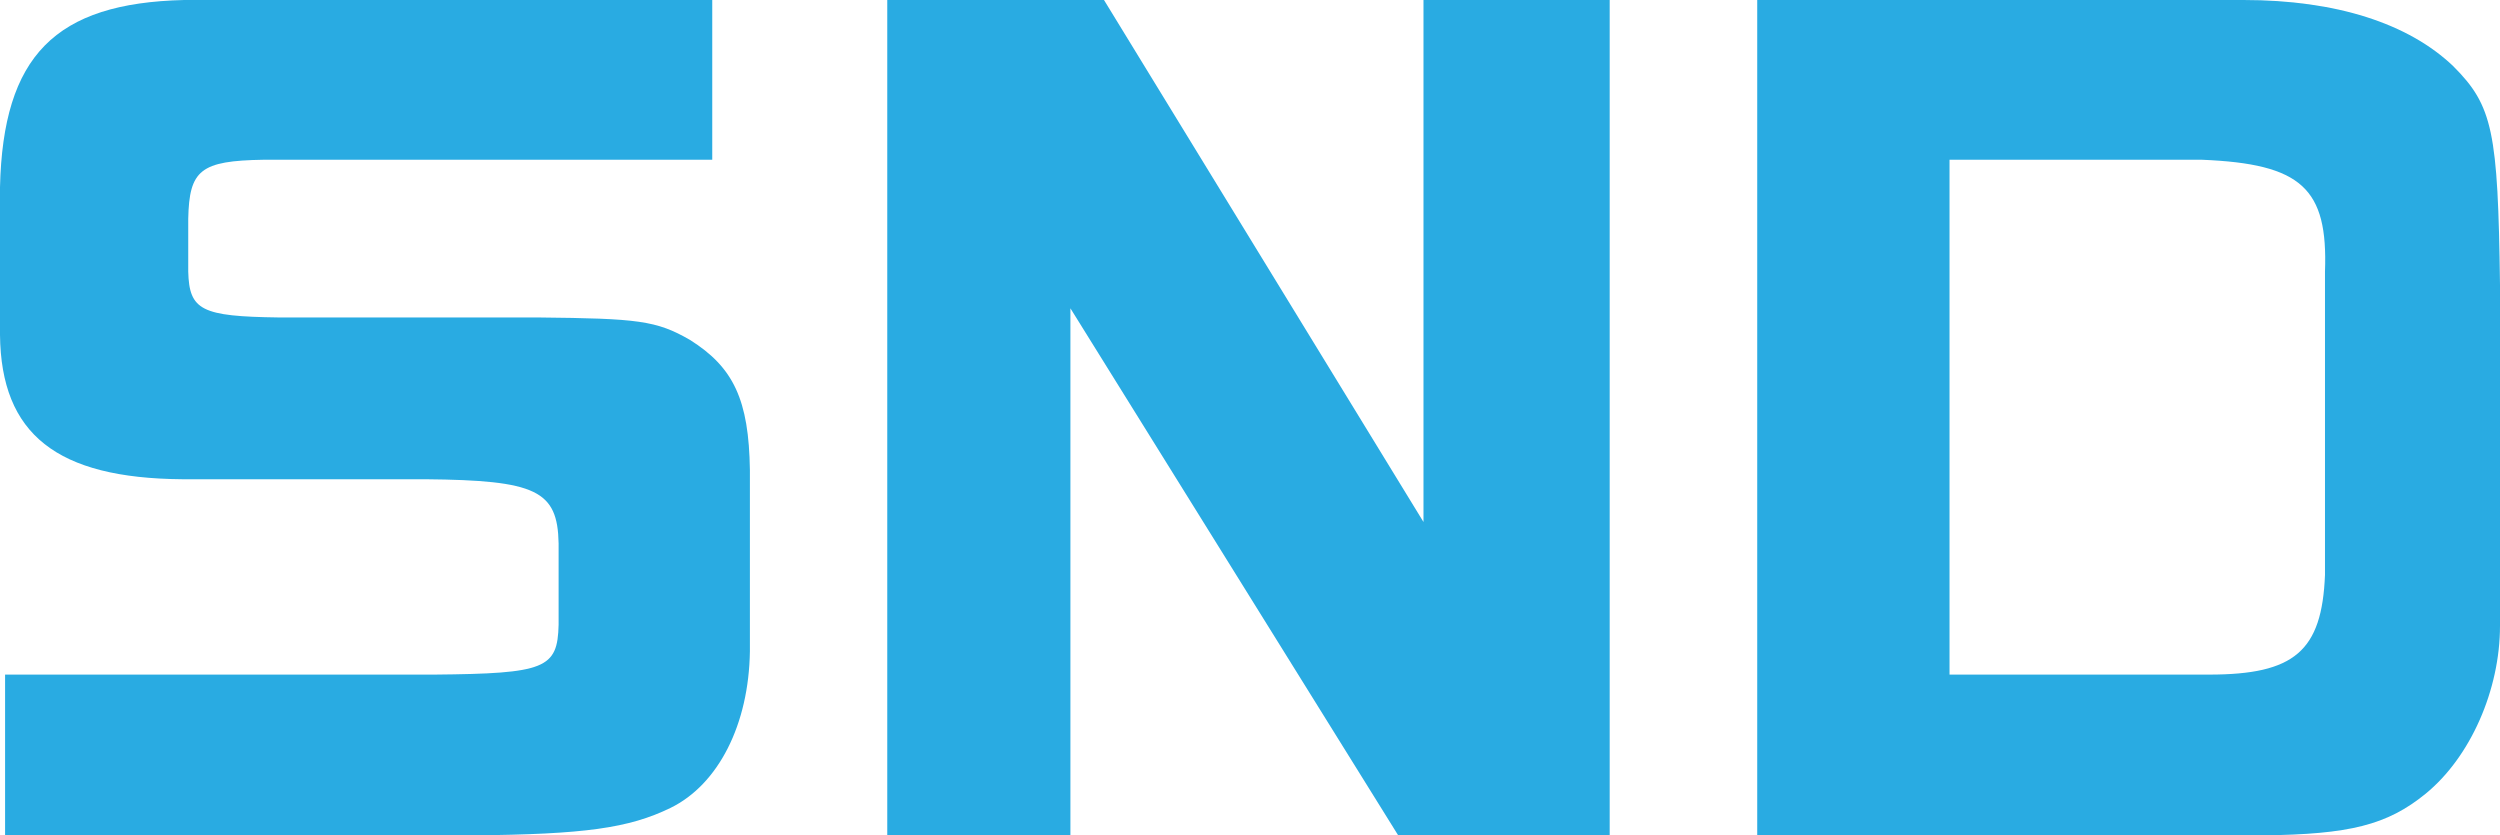
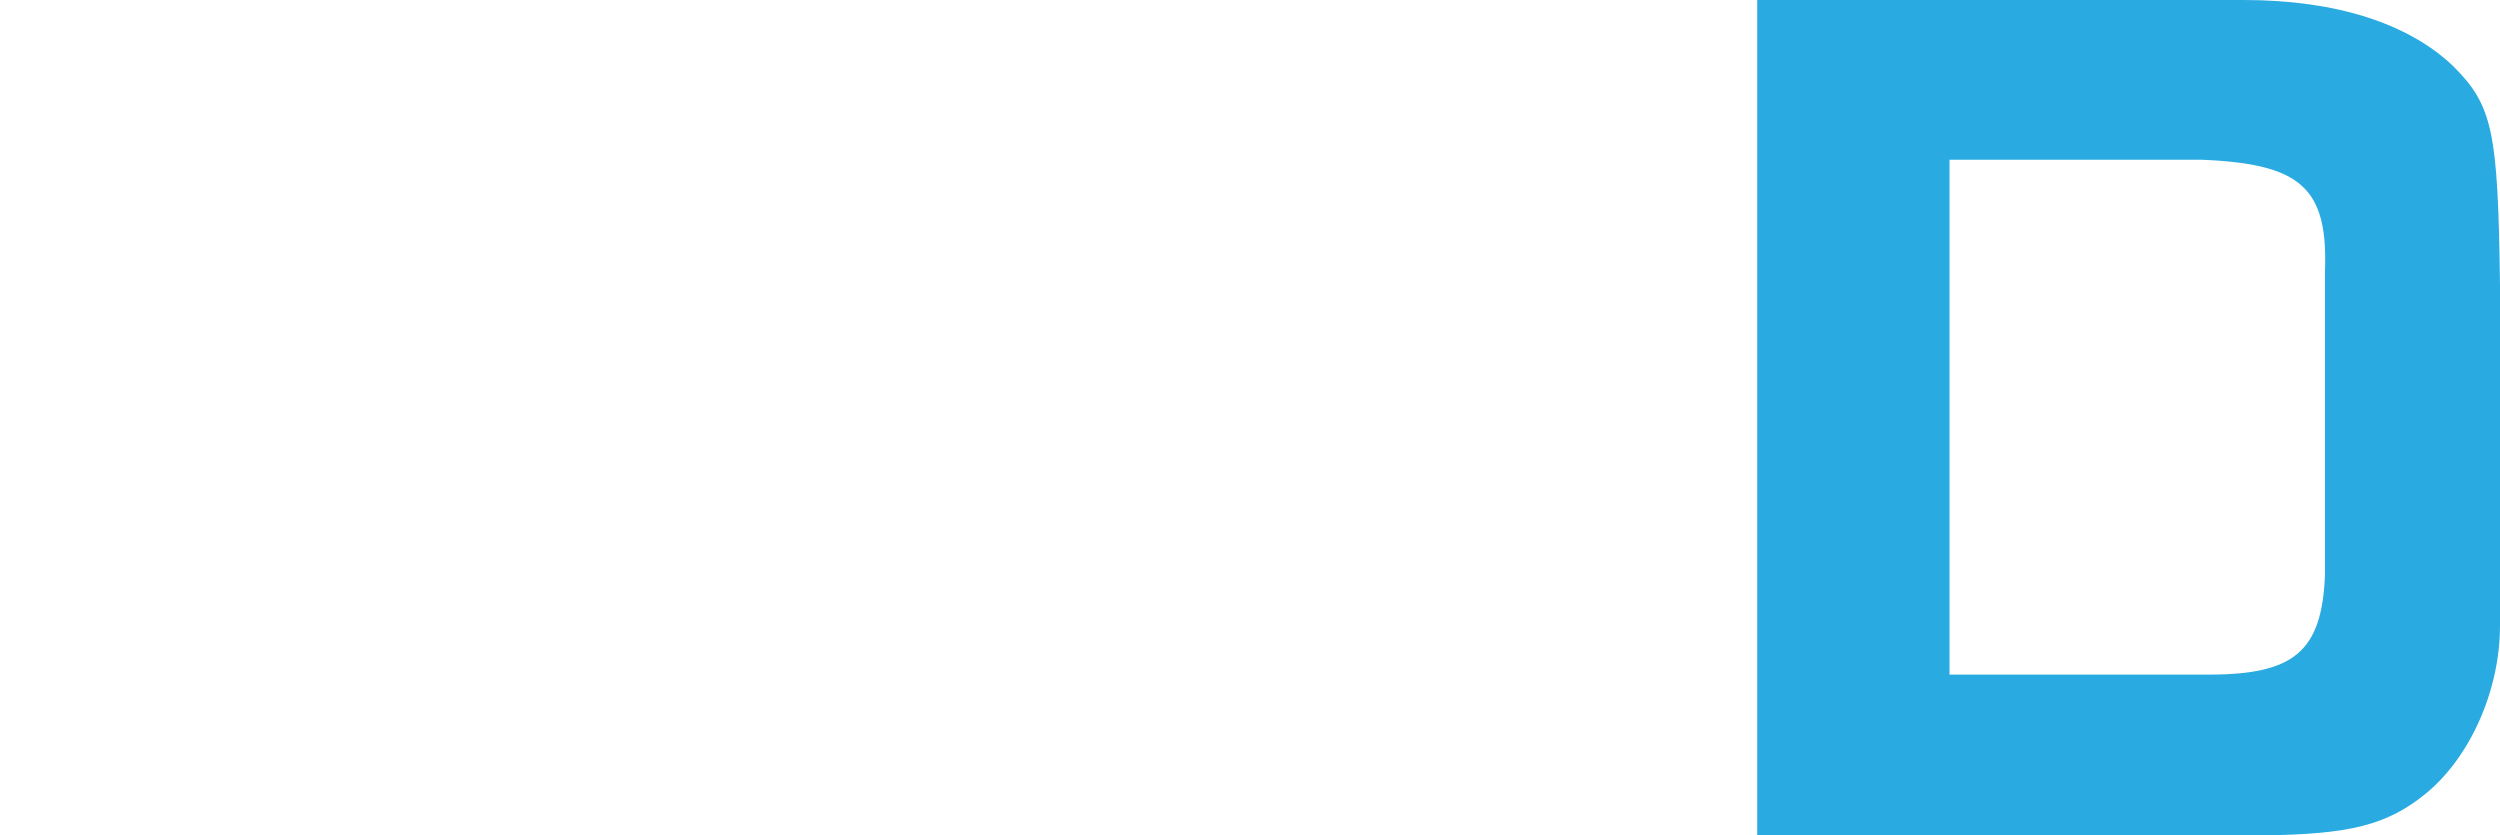
<svg xmlns="http://www.w3.org/2000/svg" version="1.1" id="レイヤー_1" x="0px" y="0px" viewBox="0 0 98.28 32.84" style="enable-background:new 0 0 98.28 32.84;" xml:space="preserve">
  <style type="text/css">
	.st0{fill:#29ABE2;}
</style>
  <g>
    <g>
-       <path class="st0" d="M28,6.28H10.36C7.88,6.32,7.44,6.68,7.4,8.6v2.08c0.04,1.52,0.52,1.76,3.56,1.8h10.2    c3.92,0.04,4.64,0.12,5.96,0.88c1.72,1.08,2.32,2.36,2.36,5.12v7.12c-0.04,2.88-1.24,5.24-3.12,6.16c-1.64,0.8-3.4,1.04-7.76,1.08    H0.2v-6.32h16.88c4.36-0.04,4.84-0.24,4.88-1.96v-3.2c-0.04-2.08-0.88-2.48-5.24-2.52H7.16C2.24,18.8,0.04,17.08,0,13.16v-5.8    C0.12,2.2,2.16,0.12,7.24,0H28V6.28z" />
-       <path class="st0" d="M43.4,0l12.56,20.52V0h7.32v32.83h-8.32L42.08,12.12v20.72h-7.2V0H43.4z" />
      <path class="st0" d="M88.2,0c3.64,0,6.48,0.92,8.24,2.6c1.56,1.56,1.76,2.56,1.84,8.6v13.4c0,2.52-1.16,5.16-2.92,6.6    c-1.52,1.24-3,1.6-6.4,1.64H69.08V0H88.2z M86.84,26.52c3.36,0,4.44-0.92,4.56-3.92V10.68c0.12-3.28-0.92-4.24-4.84-4.4h-9.92    v20.24H86.84z" />
    </g>
  </g>
</svg>